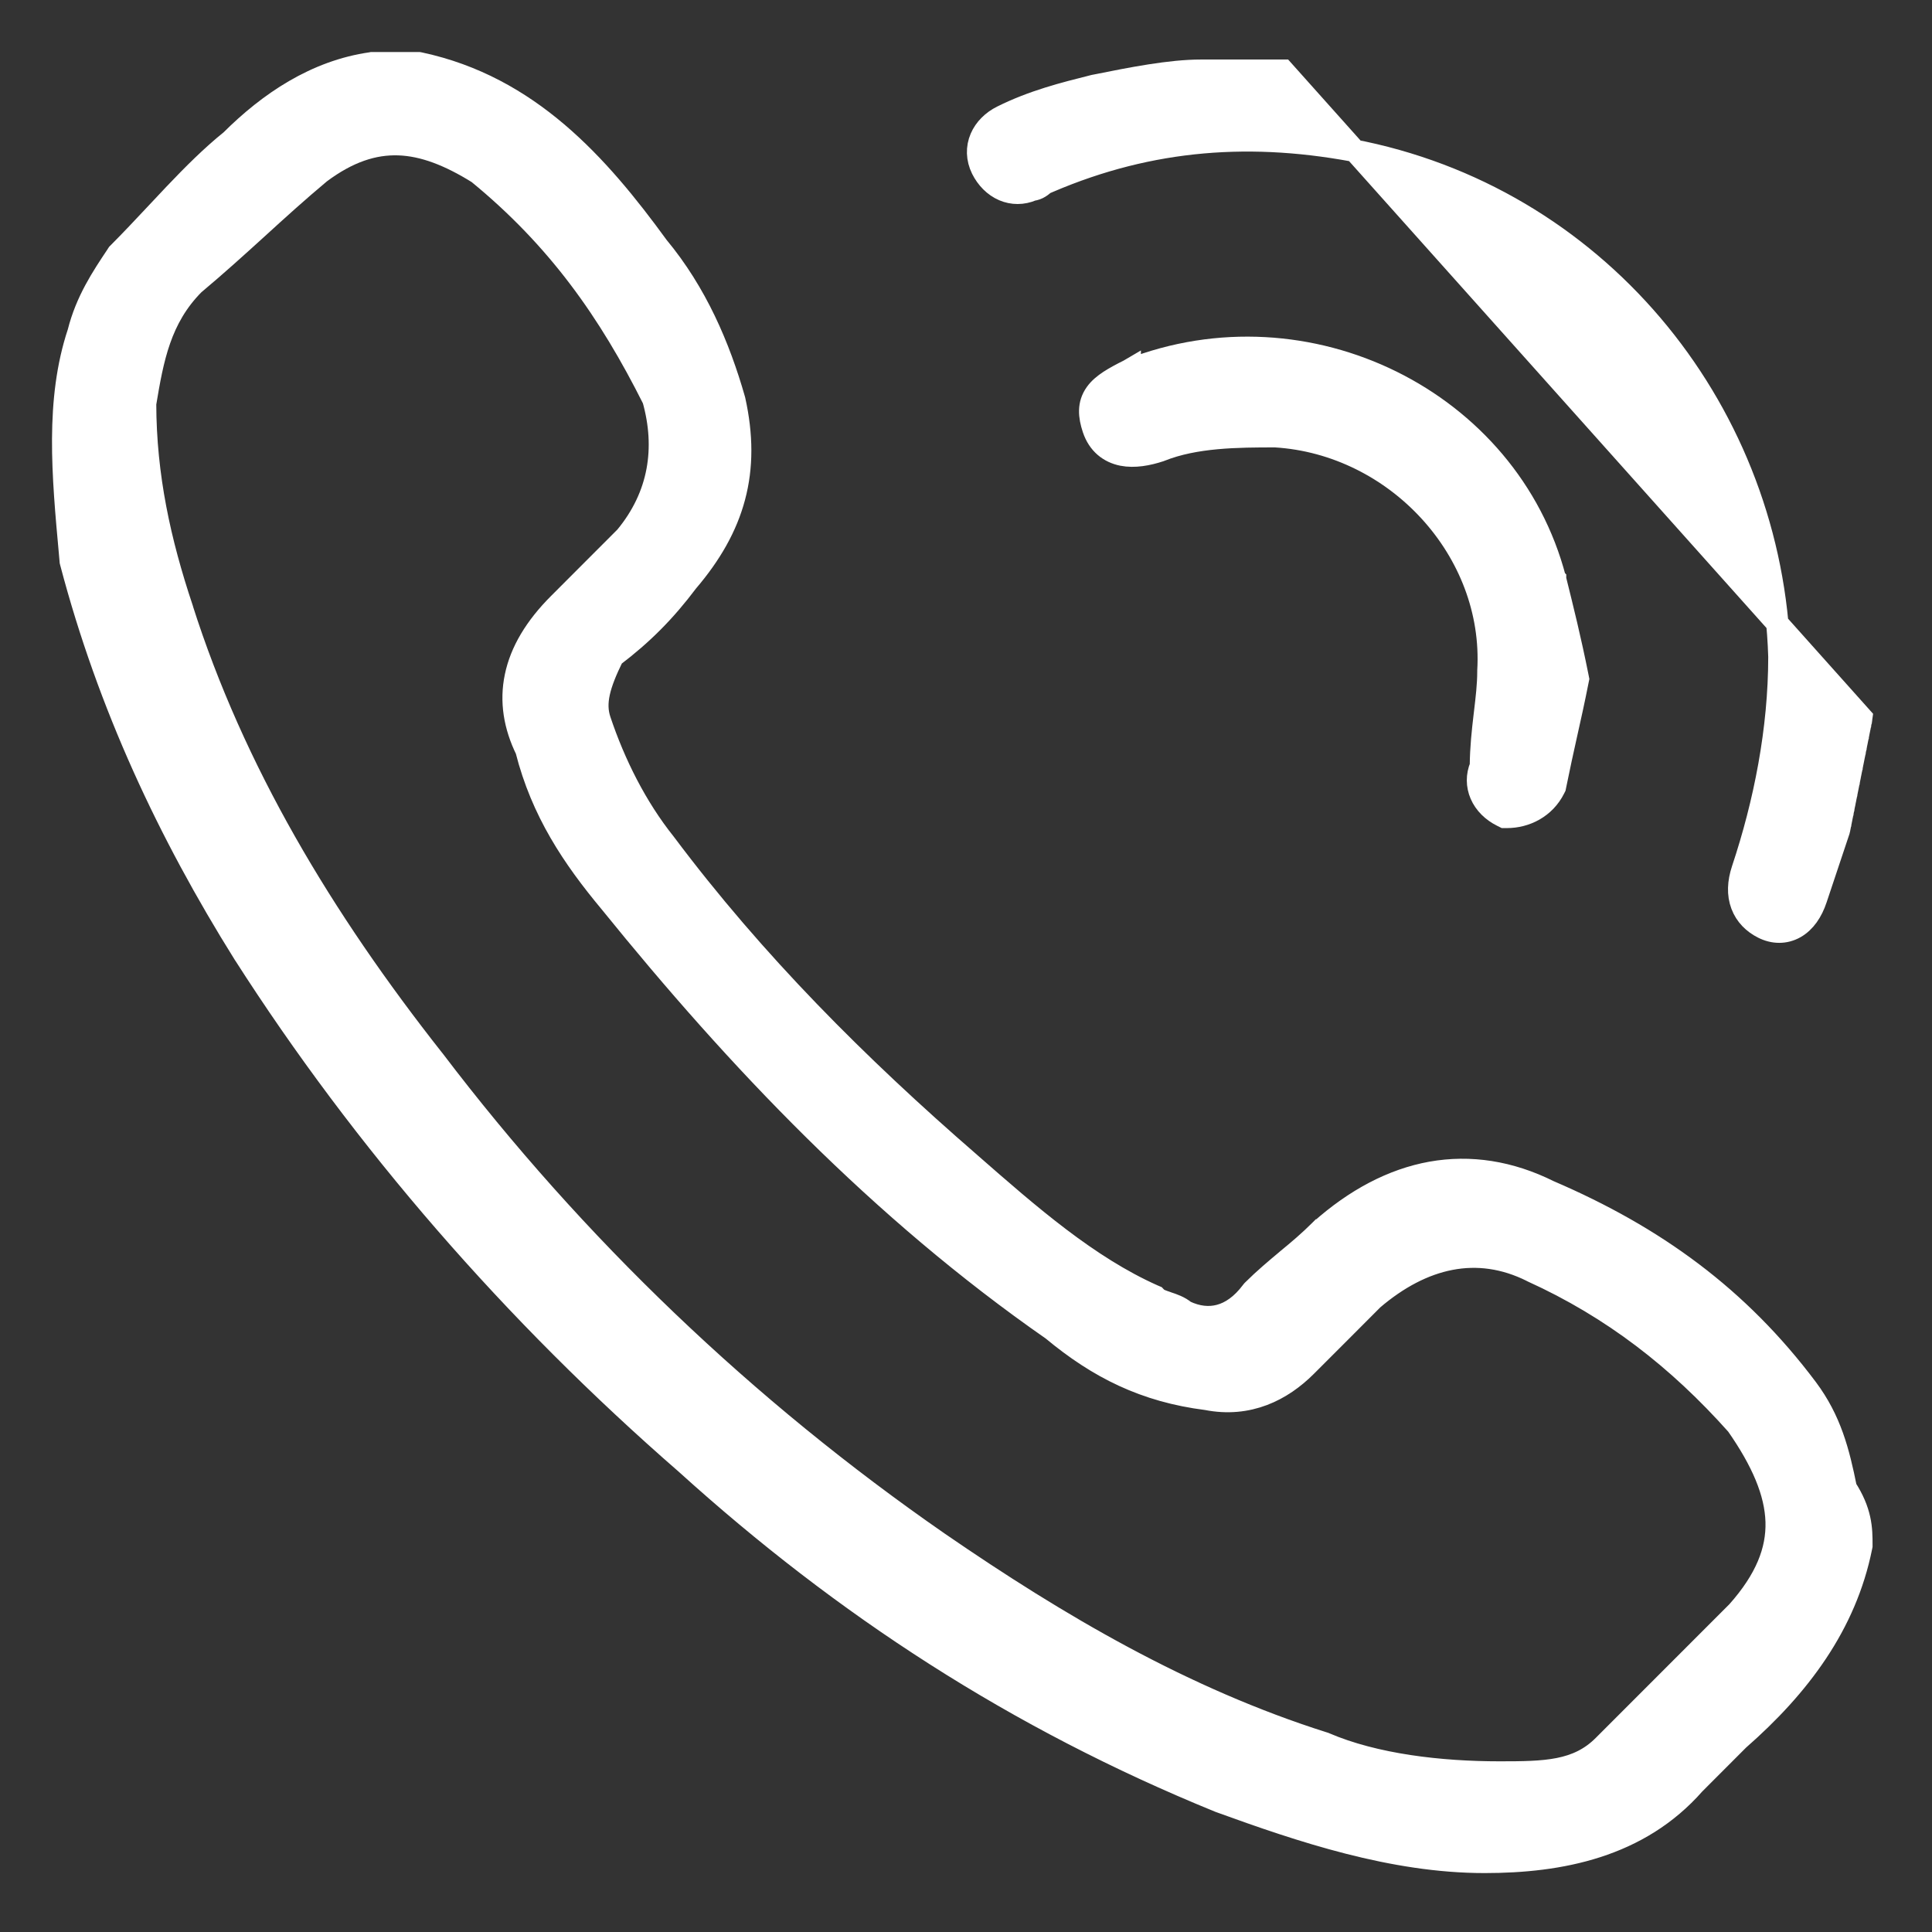
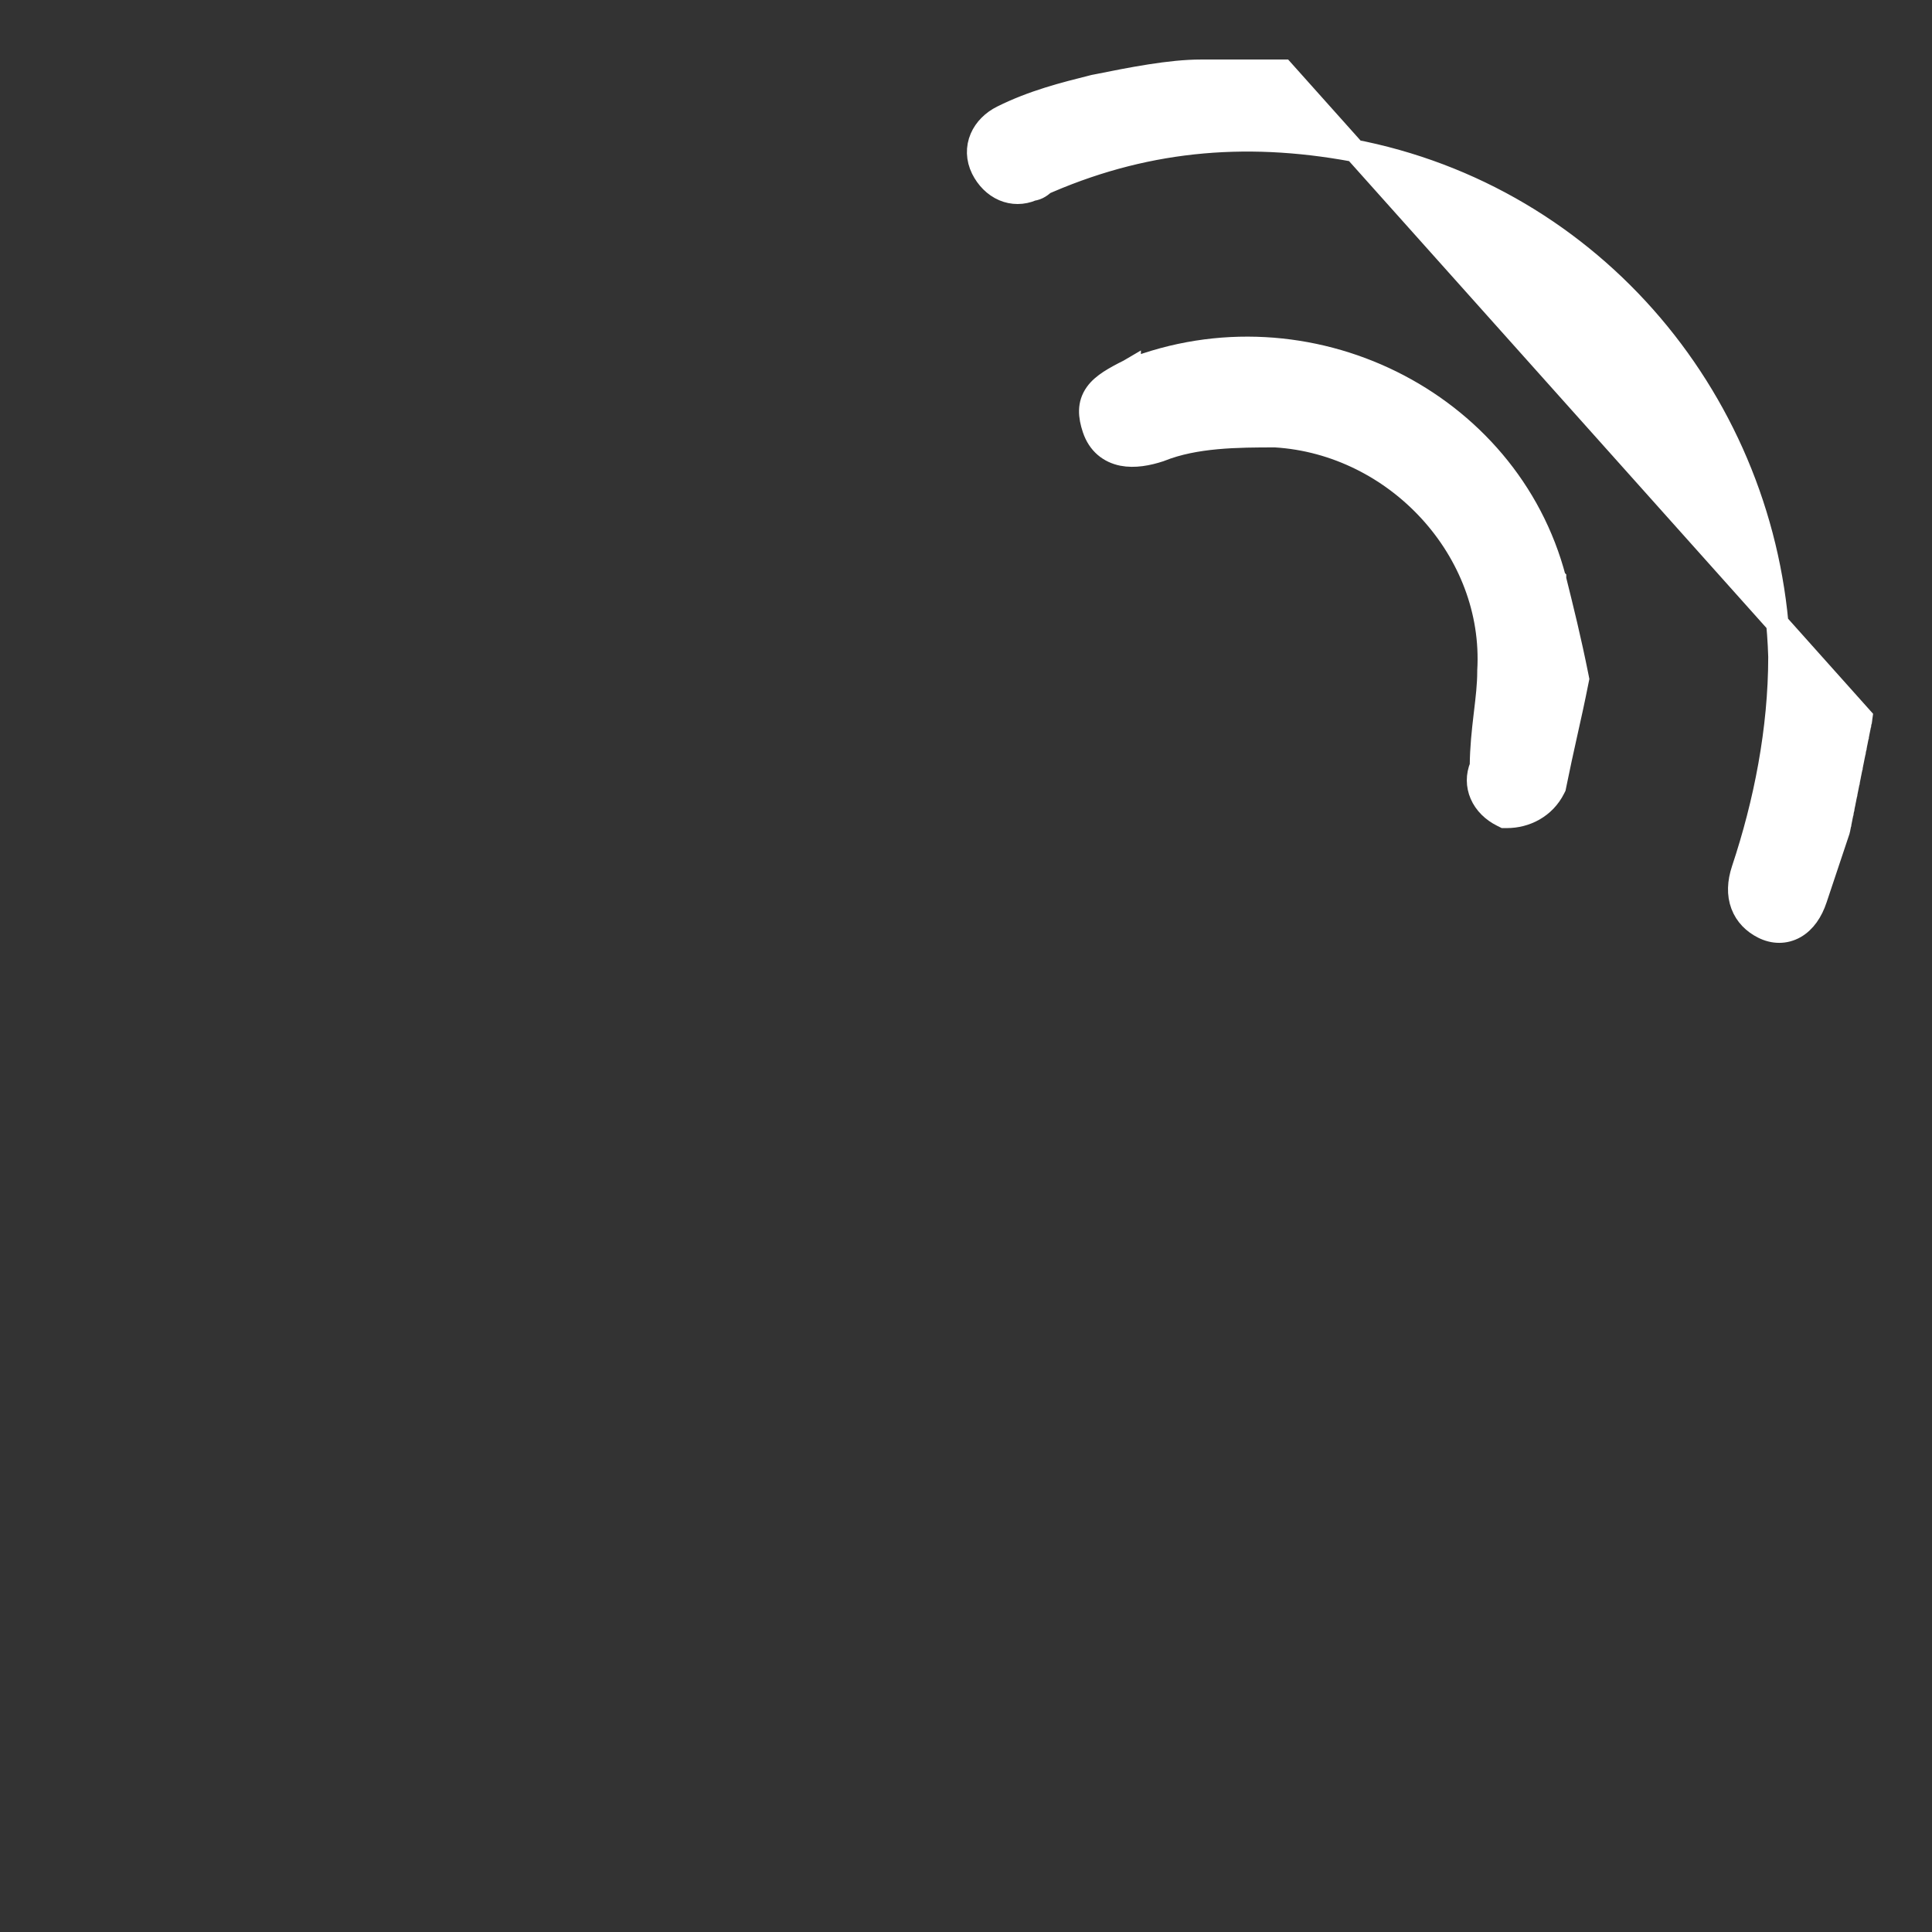
<svg xmlns="http://www.w3.org/2000/svg" width="26" height="26" viewBox="0 0 26 26" fill="none">
  <rect x="0" y="0" width="26" height="26" fill="#333333" stroke="none" />
-   <path d="M25.047 20.818L25.05 20.803V20.788V20.784C25.05 20.685 25.05 20.571 25.021 20.442C24.993 20.316 24.939 20.181 24.84 20.027C24.741 19.535 24.633 19.112 24.317 18.689C23.396 17.461 22.27 16.643 20.846 16.032C20.318 15.769 19.785 15.688 19.262 15.781C18.74 15.875 18.238 16.142 17.771 16.558L17.77 16.558L17.764 16.564C17.619 16.709 17.474 16.831 17.322 16.956L17.32 16.958C17.171 17.083 17.016 17.212 16.86 17.367L16.853 17.375L16.846 17.384C16.711 17.564 16.562 17.666 16.413 17.705C16.27 17.743 16.113 17.728 15.947 17.649C15.874 17.587 15.78 17.556 15.719 17.536C15.716 17.534 15.712 17.533 15.709 17.532C15.624 17.504 15.587 17.488 15.566 17.468L15.547 17.448L15.521 17.437C14.642 17.046 13.856 16.36 13.049 15.653L13.048 15.652C11.547 14.351 10.149 12.953 8.953 11.357L8.953 11.357L8.95 11.353C8.561 10.867 8.268 10.281 8.071 9.692C7.994 9.46 8.059 9.217 8.248 8.833C8.646 8.531 8.949 8.226 9.251 7.824C9.561 7.461 9.774 7.091 9.881 6.689C9.989 6.285 9.987 5.858 9.883 5.387L9.883 5.387L9.881 5.379C9.677 4.665 9.369 3.942 8.851 3.319C8.045 2.211 7.113 1.167 5.651 0.853L5.635 0.85H5.619H5.618H5.617H5.616H5.615H5.613H5.612H5.611H5.61H5.609H5.607H5.606H5.605H5.604H5.603H5.602H5.6H5.599H5.598H5.597H5.596H5.595H5.593H5.592H5.591H5.59H5.589H5.587H5.586H5.585H5.584H5.583H5.582H5.58H5.579H5.578H5.577H5.576H5.575H5.573H5.572H5.571H5.57H5.569H5.567H5.566H5.565H5.564H5.563H5.562H5.56H5.559H5.558H5.557H5.556H5.555H5.553H5.552H5.551H5.55H5.549H5.547H5.546H5.545H5.544H5.543H5.542H5.54H5.539H5.538H5.537H5.536H5.535H5.533H5.532H5.531H5.53H5.529H5.527H5.526H5.525H5.524H5.523H5.522H5.52H5.519H5.518H5.517H5.516H5.515H5.513H5.512H5.511H5.51H5.509H5.507H5.506H5.505H5.504H5.503H5.502H5.5H5.499H5.498H5.497H5.496H5.495H5.493H5.492H5.491H5.49H5.489H5.487H5.486H5.485H5.484H5.483H5.482H5.48H5.479H5.478H5.477H5.476H5.474H5.473H5.472H5.471H5.47H5.469H5.467H5.466H5.465H5.464H5.463H5.462H5.46H5.459H5.458H5.457H5.456H5.455H5.453H5.452H5.451H5.45H5.449H5.447H5.446H5.445H5.444H5.443H5.442H5.44H5.439H5.438H5.437H5.436H5.434H5.433H5.432H5.431H5.43H5.429H5.427H5.426H5.425H5.424H5.423H5.422H5.42H5.419H5.418H5.417H5.416H5.414H5.413H5.412H5.411H5.41H5.409H5.407H5.406H5.405H5.404H5.403H5.402H5.4H5.399H5.398H5.397H5.396H5.394H5.393H5.392H5.391H5.39H5.389H5.387H5.386H5.385H5.384H5.383H5.382H5.38H5.379H5.378H5.377H5.376H5.374H5.373H5.372H5.371H5.37H5.369H5.367H5.366H5.365H5.364H5.363H5.362H5.36H5.359H5.358H5.357H5.356H5.354H5.353H5.352H5.351H5.35H5.349H5.347H5.346H5.345H5.344H5.343H5.342H5.34H5.339H5.338H5.337H5.336H5.334H5.333H5.332H5.331H5.33H5.329H5.327H5.326H5.325H5.324H5.323H5.322H5.32H5.319H5.318H5.317H5.316H5.314H5.313H5.312H5.311H5.31H5.309H5.307H5.306H5.305H5.304H5.303H5.302H5.3H5.299H5.298H5.297H5.296H5.294H5.293H5.292H5.291H5.29H5.289H5.287H5.286H5.285H5.284H5.283H5.282H5.28H5.279H5.278H5.277H5.276H5.274H5.273H5.272H5.271H5.27H5.269H5.267H5.266H5.265H5.264H5.263H5.262H5.26H5.259H5.258H5.257H5.256H5.254H5.253H5.252H5.251H5.25H5.249H5.247H5.246H5.245H5.244H5.243H5.242H5.24H5.239H5.238H5.237H5.236H5.234H5.233H5.232H5.231H5.23H5.229H5.227H5.226H5.225H5.224H5.223H5.221H5.22H5.219H5.218H5.217H5.216H5.214H5.213H5.212H5.211H5.21H5.209H5.207H5.206H5.205H5.204H5.203H5.201H5.2H5.199H5.198H5.197H5.196H5.194H5.193H5.192H5.191H5.19H5.189H5.187H5.186H5.185H5.184H5.183H5.181H5.18H5.179H5.178H5.177H5.176H5.174H5.173H5.172H5.171H5.17H5.169H5.167H5.166H5.165H5.164H5.163H5.161H5.16H5.159H5.158H5.157H5.156H5.154H5.153H5.152H5.151H5.15H5.149H5.147H5.146H5.145H5.144H5.143H5.141H5.14H5.139H5.138H5.137H5.136H5.134H5.133H5.132H5.131H5.13H5.129H5.127H5.126H5.125H5.124H5.123H5.121H5.12H5.119H5.118H5.117H5.116H5.114H5.113H5.112H5.111H5.11H5.109H5.107H5.106H5.105H5.104H5.103H5.101H5.1H5.099H5.098H5.097H5.096H5.094H5.093H5.092H5.091H5.09H5.089H5.087H5.086H5.085H5.084H5.083H5.081H5.08H5.079H5.078H5.077H5.076H5.074H5.073H5.072H5.071H5.07H5.069H5.067H5.066H5.065H5.064H5.063H5.061H5.06H5.059H5.058H5.057H5.056H5.054H5.053H5.052H5.051H5.05H5.049H5.047H5.046H5.045H5.044H5.043H5.041H5.04H5.039H5.038H5.037H5.036H5.034H5.033H5.032H5.031H5.03H5.029H5.027H5.026H5.025H5.024H5.023H5.021H5.02H5.019H5.018H5.017H5.006L4.996 0.852C4.251 0.958 3.622 1.381 3.109 1.893C2.852 2.099 2.597 2.354 2.347 2.617C2.262 2.707 2.177 2.797 2.093 2.887C1.927 3.064 1.763 3.239 1.597 3.405L1.586 3.416L1.578 3.428L1.574 3.435C1.376 3.731 1.164 4.049 1.057 4.474C0.754 5.386 0.846 6.392 0.943 7.452C0.946 7.482 0.948 7.512 0.951 7.543L0.952 7.555L0.955 7.567C1.462 9.493 2.272 11.214 3.283 12.832L3.283 12.832L3.284 12.833C4.898 15.357 6.916 17.677 9.235 19.695C11.355 21.614 13.68 23.13 16.408 24.242L16.408 24.242L16.413 24.244C17.517 24.645 18.744 25.057 19.979 25.057C20.997 25.057 22.055 24.854 22.8 24.005L23.395 23.409C24.211 22.695 24.837 21.865 25.047 20.818ZM20.615 17.105L20.615 17.105L20.62 17.108C21.701 17.599 22.586 18.287 23.376 19.174C23.717 19.663 23.897 20.084 23.909 20.479C23.92 20.869 23.767 21.259 23.384 21.69L21.58 23.495C21.229 23.846 20.795 23.853 20.18 23.853C19.385 23.853 18.505 23.753 17.829 23.463L17.822 23.46L17.815 23.458C15.928 22.862 14.235 21.867 12.633 20.765C10.036 18.966 7.737 16.767 5.839 14.269L5.839 14.269L5.837 14.267C4.338 12.367 3.144 10.374 2.448 8.187L2.448 8.187L2.448 8.185C2.151 7.294 1.955 6.411 1.953 5.432C2.053 4.832 2.151 4.283 2.608 3.823C2.909 3.571 3.186 3.32 3.46 3.071L3.461 3.07C3.736 2.819 4.009 2.571 4.306 2.323C4.686 2.039 5.029 1.93 5.363 1.941C5.7 1.952 6.048 2.087 6.435 2.328C7.512 3.21 8.2 4.19 8.793 5.374C8.976 6.028 8.88 6.672 8.42 7.227L7.522 8.126C7.206 8.442 7.011 8.768 6.941 9.106C6.871 9.44 6.927 9.771 7.084 10.092C7.294 10.919 7.709 11.538 8.215 12.145C9.925 14.258 11.841 16.277 14.164 17.894C14.782 18.408 15.408 18.722 16.24 18.827C16.802 18.938 17.25 18.708 17.575 18.383L18.027 17.931L18.474 17.483C19.143 16.912 19.881 16.738 20.615 17.105Z" fill="white" stroke="white" stroke-width="0.3" />
  <path d="M25.049 9.654L25.047 9.668L25.046 9.671L25.045 9.674L25.045 9.677L25.044 9.68L25.044 9.683L25.043 9.686L25.043 9.689L25.042 9.692L25.041 9.695L25.041 9.698L25.04 9.7L25.04 9.703L25.039 9.706L25.038 9.709L25.038 9.712L25.037 9.715L25.037 9.718L25.036 9.721L25.035 9.724L25.035 9.727L25.034 9.73L25.034 9.733L25.033 9.736L25.032 9.739L25.032 9.742L25.031 9.745L25.031 9.748L25.03 9.75L25.029 9.753L25.029 9.756L25.028 9.759L25.028 9.762L25.027 9.765L25.027 9.768L25.026 9.771L25.025 9.774L25.025 9.777L25.024 9.78L25.024 9.783L25.023 9.786L25.023 9.789L25.022 9.792L25.021 9.795L25.021 9.798L25.02 9.801L25.02 9.803L25.019 9.806L25.018 9.809L25.018 9.812L25.017 9.815L25.017 9.818L25.016 9.821L25.015 9.824L25.015 9.827L25.014 9.83L25.014 9.833L25.013 9.836L25.012 9.839L25.012 9.842L25.011 9.845L25.011 9.848L25.01 9.851L25.009 9.853L25.009 9.856L25.008 9.859L25.008 9.862L25.007 9.865L25.007 9.868L25.006 9.871L25.005 9.874L25.005 9.877L25.004 9.88L25.004 9.883L25.003 9.886L25.003 9.889L25.002 9.892L25.001 9.895L25.001 9.898L25 9.901L25 9.904L24.999 9.906L24.998 9.909L24.998 9.912L24.997 9.915L24.997 9.918L24.996 9.921L24.995 9.924L24.995 9.927L24.994 9.93L24.994 9.933L24.993 9.936L24.992 9.939L24.992 9.942L24.991 9.945L24.991 9.948L24.99 9.951L24.989 9.954L24.989 9.956L24.988 9.959L24.988 9.962L24.987 9.965L24.987 9.968L24.986 9.971L24.985 9.974L24.985 9.977L24.984 9.98L24.984 9.983L24.983 9.986L24.983 9.989L24.982 9.992L24.981 9.995L24.981 9.998L24.98 10.001L24.98 10.004L24.979 10.007L24.978 10.009L24.978 10.012L24.977 10.015L24.977 10.018L24.976 10.021L24.975 10.024L24.975 10.027L24.974 10.03L24.974 10.033L24.973 10.036L24.973 10.039L24.972 10.042L24.971 10.045L24.971 10.048L24.97 10.051L24.97 10.054L24.969 10.056L24.968 10.059L24.968 10.062L24.967 10.065L24.967 10.068L24.966 10.071L24.965 10.074L24.965 10.077L24.964 10.08L24.964 10.083L24.963 10.086L24.962 10.089L24.962 10.092L24.961 10.095L24.961 10.098L24.96 10.101L24.959 10.104L24.959 10.107L24.958 10.11L24.958 10.113L24.957 10.115L24.957 10.118L24.956 10.121L24.955 10.124L24.955 10.127L24.954 10.13L24.954 10.133L24.953 10.136L24.953 10.139L24.952 10.142L24.951 10.145L24.951 10.148L24.95 10.151L24.95 10.154L24.949 10.157L24.948 10.159L24.948 10.162L24.947 10.165L24.947 10.168L24.946 10.171L24.945 10.174L24.945 10.177L24.944 10.18L24.944 10.183L24.943 10.186L24.942 10.189L24.942 10.192L24.941 10.195L24.941 10.198L24.94 10.201L24.939 10.204L24.939 10.207L24.938 10.21L24.938 10.213L24.937 10.216L24.937 10.218L24.936 10.221L24.935 10.224L24.935 10.227L24.934 10.23L24.934 10.233L24.933 10.236L24.933 10.239L24.932 10.242L24.931 10.245L24.931 10.248L24.93 10.251L24.93 10.254L24.929 10.257L24.928 10.26L24.928 10.262L24.927 10.265L24.927 10.268L24.926 10.271L24.925 10.274L24.925 10.277L24.924 10.28L24.924 10.283L24.923 10.286L24.922 10.289L24.922 10.292L24.921 10.295L24.921 10.298L24.92 10.301L24.919 10.304L24.919 10.307L24.918 10.31L24.918 10.313L24.917 10.316L24.917 10.319L24.916 10.321L24.915 10.324L24.915 10.327L24.914 10.33L24.914 10.333L24.913 10.336L24.913 10.339L24.912 10.342L24.911 10.345L24.911 10.348L24.91 10.351L24.91 10.354L24.909 10.357L24.908 10.36L24.908 10.363L24.907 10.366L24.907 10.368L24.906 10.371L24.905 10.374L24.905 10.377L24.904 10.38L24.904 10.383L24.903 10.386L24.902 10.389L24.902 10.392L24.901 10.395L24.901 10.398L24.9 10.401L24.899 10.404L24.899 10.407L24.898 10.41L24.898 10.413L24.897 10.416L24.897 10.418L24.896 10.421L24.895 10.424L24.895 10.427L24.894 10.43L24.894 10.433L24.893 10.436L24.892 10.439L24.892 10.442L24.891 10.445L24.891 10.448L24.89 10.451L24.89 10.454L24.889 10.457L24.888 10.46L24.888 10.463L24.887 10.466L24.887 10.469L24.886 10.472L24.885 10.474L24.885 10.477L24.884 10.48L24.884 10.483L24.883 10.486L24.883 10.489L24.882 10.492L24.881 10.495L24.881 10.498L24.88 10.501L24.88 10.504L24.879 10.507L24.878 10.51L24.878 10.513L24.877 10.516L24.877 10.519L24.876 10.521L24.875 10.524L24.875 10.527L24.874 10.53L24.874 10.533L24.873 10.536L24.872 10.539L24.872 10.542L24.871 10.545L24.871 10.548L24.87 10.551L24.869 10.554L24.869 10.557L24.868 10.56L24.868 10.563L24.867 10.566L24.867 10.569L24.866 10.572L24.865 10.575L24.865 10.577L24.864 10.58L24.864 10.583L24.863 10.586L24.862 10.589L24.862 10.592L24.861 10.595L24.861 10.598L24.86 10.601L24.86 10.604L24.859 10.607L24.858 10.61L24.858 10.613L24.857 10.616L24.857 10.619L24.856 10.622L24.855 10.624L24.855 10.627L24.854 10.63L24.854 10.633L24.853 10.636L24.852 10.639L24.852 10.642L24.851 10.645L24.851 10.648L24.85 10.651L24.849 10.654L24.849 10.657L24.848 10.66L24.848 10.663L24.847 10.666L24.847 10.669L24.846 10.672L24.845 10.675L24.845 10.678L24.844 10.68L24.844 10.683L24.843 10.686L24.842 10.689L24.842 10.692L24.841 10.695L24.841 10.698L24.84 10.701L24.84 10.704L24.839 10.707L24.838 10.71L24.838 10.713L24.837 10.716L24.837 10.719L24.836 10.722L24.835 10.725L24.835 10.727L24.834 10.73L24.834 10.733L24.833 10.736L24.832 10.739L24.832 10.742L24.831 10.745L24.831 10.748L24.83 10.751L24.829 10.754L24.829 10.757L24.828 10.76L24.828 10.763L24.827 10.766L24.827 10.769L24.826 10.772L24.825 10.775L24.825 10.777L24.824 10.78L24.824 10.783L24.823 10.786L24.822 10.789L24.822 10.792L24.821 10.795L24.821 10.798L24.82 10.801L24.82 10.804L24.819 10.807L24.818 10.81L24.818 10.813L24.817 10.816L24.817 10.819L24.816 10.822L24.815 10.825L24.815 10.828L24.814 10.831L24.814 10.833L24.813 10.836L24.812 10.839L24.812 10.842L24.811 10.845L24.811 10.848L24.81 10.851L24.809 10.854L24.809 10.857L24.808 10.86L24.808 10.863L24.807 10.866L24.807 10.869L24.806 10.872L24.805 10.875L24.805 10.878L24.804 10.88L24.804 10.883L24.803 10.886L24.802 10.889L24.802 10.892L24.801 10.895L24.801 10.898L24.8 10.901L24.799 10.904L24.799 10.907L24.798 10.91L24.798 10.913L24.797 10.916L24.797 10.919L24.796 10.922L24.795 10.925L24.795 10.928L24.794 10.931L24.794 10.934L24.793 10.936L24.792 10.939L24.792 10.942L24.791 10.945L24.791 10.948L24.79 10.951L24.79 10.954L24.789 10.957L24.788 10.96L24.788 10.963L24.787 10.966L24.787 10.969L24.786 10.972L24.785 10.975L24.785 10.978L24.784 10.981L24.784 10.983L24.783 10.986L24.782 10.989L24.782 10.992L24.781 10.995L24.781 10.998L24.78 11.001L24.779 11.004L24.779 11.007L24.778 11.01L24.778 11.013L24.777 11.016L24.776 11.019L24.776 11.022L24.775 11.025L24.775 11.028L24.774 11.031L24.774 11.034L24.773 11.037L24.772 11.039L24.772 11.042L24.771 11.045L24.771 11.048L24.77 11.051L24.77 11.054L24.769 11.057L24.768 11.06L24.768 11.063L24.767 11.066L24.767 11.069L24.766 11.072L24.765 11.075L24.765 11.078L24.764 11.081L24.764 11.084L24.763 11.086L24.762 11.089L24.762 11.092L24.761 11.095L24.761 11.098L24.76 11.101L24.759 11.104L24.759 11.107L24.758 11.11L24.758 11.113L24.757 11.116L24.756 11.119L24.756 11.122L24.755 11.125L24.755 11.128L24.754 11.131L24.754 11.134L24.753 11.137L24.752 11.139L24.752 11.142L24.751 11.145L24.751 11.148L24.75 11.151L24.75 11.154L24.749 11.157L24.748 11.16L24.748 11.163L24.747 11.166L24.747 11.169L24.746 11.172L24.745 11.175L24.744 11.184L24.741 11.193L24.439 12.097C24.382 12.269 24.289 12.406 24.158 12.481C24.021 12.559 23.867 12.555 23.728 12.485C23.6 12.421 23.494 12.319 23.441 12.177C23.388 12.037 23.394 11.875 23.452 11.701C23.749 10.809 23.946 9.822 23.946 8.837C23.847 5.59 21.584 2.739 18.342 2.051C16.862 1.755 15.488 1.855 14.113 2.444L14.085 2.456H14.066C14.065 2.458 14.062 2.46 14.06 2.462C14.059 2.463 14.059 2.464 14.058 2.464C14.046 2.476 14.022 2.5 13.99 2.519C13.961 2.537 13.929 2.549 13.892 2.554C13.761 2.61 13.626 2.608 13.506 2.557C13.38 2.503 13.28 2.399 13.217 2.273C13.148 2.133 13.146 1.987 13.201 1.858C13.255 1.732 13.359 1.632 13.485 1.569C13.902 1.361 14.317 1.257 14.715 1.157L14.721 1.156L14.728 1.154L14.728 1.154L14.739 1.152C15.233 1.053 15.746 0.951 16.163 0.951H16.164H16.164H16.165H16.166H16.166H16.167H16.167H16.168H16.168H16.169H16.169H16.17H16.171H16.171H16.172H16.172H16.173H16.173H16.174H16.174H16.175H16.175H16.176H16.177H16.177H16.178H16.178H16.179H16.179H16.18H16.18H16.181H16.181H16.182H16.182H16.183H16.183H16.184H16.184H16.185H16.185H16.186H16.186H16.187H16.187H16.188H16.188H16.189H16.189H16.19H16.19H16.191H16.191H16.192H16.192H16.193H16.193H16.194H16.194H16.195H16.195H16.195H16.196H16.197H16.197H16.197H16.198H16.198H16.199H16.199H16.2H16.2H16.201H16.201H16.201H16.202H16.202H16.203H16.203H16.204H16.204H16.204H16.205H16.205H16.206H16.206H16.207H16.207H16.207H16.208H16.208H16.209H16.209H16.209H16.21H16.21H16.211H16.211H16.212H16.212H16.212H16.213H16.213H16.214H16.214H16.214H16.215H16.215H16.215H16.216H16.216H16.217H16.217H16.218H16.218H16.218H16.219H16.219H16.219H16.22H16.22H16.221H16.221H16.221H16.222H16.222H16.222H16.223H16.223H16.224H16.224H16.224H16.225H16.225H16.225H16.226H16.226H16.226H16.227H16.227H16.227H16.228H16.228H16.229H16.229H16.229H16.23H16.23H16.23H16.231H16.231H16.231H16.232H16.232H16.232H16.233H16.233H16.233H16.234H16.234H16.234H16.235H16.235H16.235H16.236H16.236H16.236H16.237H16.237H16.237H16.238H16.238H16.238H16.239H16.239H16.239H16.24H16.24H16.24H16.241H16.241H16.241H16.241H16.242H16.242H16.242H16.243H16.243H16.243H16.244H16.244H16.244H16.245H16.245H16.245H16.246H16.246H16.246H16.247H16.247H16.247H16.247H16.248H16.248H16.248H16.249H16.249H16.249H16.25H16.25H16.25H16.25H16.251H16.251H16.251H16.252H16.252H16.252H16.253H16.253H16.253H16.253H16.254H16.254H16.254H16.255H16.255H16.255H16.256H16.256H16.256H16.256H16.257H16.257H16.257H16.258H16.258H16.258H16.259H16.259H16.259H16.259H16.26H16.26H16.26H16.261H16.261H16.261H16.262H16.262H16.262H16.262H16.263H16.263H16.263H16.264H16.264H16.264H16.264H16.265H16.265H16.265H16.266H16.266H16.266H16.267H16.267H16.267H16.267H16.268H16.268H16.268H16.268H16.269H16.269H16.269H16.27H16.27H16.27H16.271H16.271H16.271H16.271H16.272H16.272H16.272H16.273H16.273H16.273H16.274H16.274H16.274H16.274H16.275H16.275H16.275H16.276H16.276H16.276H16.277H16.277H16.277H16.277H16.278H16.278H16.278H16.279H16.279H16.279H16.28H16.28H16.28H16.281H16.281H16.281H16.282H16.282H16.282H16.282H16.283H16.283H16.283H16.284H16.284H16.284H16.285H16.285H16.285H16.286H16.286H16.286H16.287H16.287H16.287H16.288H16.288H16.288H16.288H16.289H16.289H16.29H16.29H16.29H16.29H16.291H16.291H16.291H16.292H16.292H16.292H16.293H16.293H16.293H16.294H16.294H16.294H16.295H16.295H16.296H16.296H16.296H16.297H16.297H16.297H16.297H16.298H16.298H16.299H16.299H16.299H16.3H16.3H16.3H16.301H16.301H16.301H16.302H16.302H16.302H16.303H16.303H16.304H16.304H16.304H16.305H16.305H16.305H16.306H16.306H16.307H16.307H16.307H16.308H16.308H16.308H16.309H16.309H16.31H16.31H16.31H16.311H16.311H16.311H16.312H16.312H16.313H16.313H16.314H16.314H16.314H16.315H16.315H16.316H16.316H16.316H16.317H16.317H16.318H16.318H16.318H16.319H16.319H16.32H16.32H16.32H16.321H16.321H16.322H16.322H16.323H16.323H16.323H16.324H16.324H16.325H16.325H16.326H16.326H16.326H16.327H16.327H16.328H16.328H16.329H16.329H16.33H16.33H16.331H16.331H16.331H16.332H16.332H16.333H16.333H16.334H16.334H16.335H16.335H16.336H16.336H16.337H16.337H16.338H16.338H16.339H16.339H16.34H16.34H16.341H16.341H16.342H16.342H16.343H16.343H16.344H16.344H16.345H16.345H16.346H16.346H16.347H16.347H16.348H16.348H16.349H16.349H16.35H16.351H16.351H16.352H16.352H16.353H16.353H16.354H16.354H16.355H16.355H16.356H16.357H16.357H16.358H16.358H16.359H16.359H16.36H16.36H16.361H16.362H16.362H16.363H16.363H16.364H16.366H16.367H16.369H16.371H16.373H16.375H16.376H16.378H16.38H16.382H16.383H16.385H16.387H16.389H16.39H16.392H16.394H16.396H16.398H16.399H16.401H16.403H16.405H16.406H16.408H16.41H16.412H16.413H16.415H16.417H16.419H16.42H16.422H16.424H16.426H16.427H16.429H16.431H16.433H16.435H16.436H16.438H16.44H16.442H16.443H16.445H16.447H16.449H16.451H16.452H16.454H16.456H16.457H16.459H16.461H16.463H16.465H16.466H16.468H16.47H16.472H16.473H16.475H16.477H16.479H16.48H16.482H16.484H16.486H16.488H16.489H16.491H16.493H16.495H16.496H16.498H16.5H16.502H16.503H16.505H16.507H16.509H16.511H16.512H16.514H16.516H16.517H16.519H16.521H16.523H16.525H16.526H16.528H16.53H16.532H16.533H16.535H16.537H16.539H16.541H16.542H16.544H16.546H16.547H16.549H16.551H16.553H16.555H16.556H16.558H16.56H16.562H16.563H16.565H16.567H16.569H16.57H16.572H16.574H16.576H16.578H16.579H16.581H16.583H16.585H16.586H16.588H16.59H16.592H16.593H16.595H16.597H16.599H16.601H16.602H16.604H16.606H16.608H16.609H16.611H16.613H16.615H16.616H16.618H16.62H16.622H16.623H16.625H16.627H16.629H16.631H16.632H16.634H16.636H16.638H16.639H16.641H16.643H16.645H16.646H16.648H16.65H16.652H16.653H16.655H16.657H16.659H16.66H16.662H16.664H16.666H16.668H16.669H16.671H16.673H16.675H16.676H16.678H16.68H16.682H16.683H16.685H16.687H16.689H16.691H16.692H16.694H16.696H16.698H16.699H16.701H16.703H16.705H16.706H16.708H16.71H16.712H16.713H16.715H16.717H16.719H16.721H16.722H16.724H16.726H16.728H16.729H16.731H16.733H16.735H16.736H16.738H16.74H16.742H16.744H16.745H16.747H16.749H16.75H16.752H16.754H16.756H16.758H16.759H16.761H16.763H16.765H16.766H16.768H16.77H16.772H16.773H16.775H16.777H16.779H16.78H16.782H16.784H16.786H16.788H16.789H16.791H16.793H16.795H16.796H16.798H16.8H16.802H16.803H16.805H16.807H16.809H16.811H16.812H16.814H16.816H16.818H16.819H16.821H16.823H16.825H16.826H16.828H16.83H16.832H16.834H16.835H16.837H16.839H16.841H16.842H16.844H16.846H16.848H16.849H16.851H16.853H16.855H16.856H16.858H16.86H16.862H16.863H16.865H16.867H16.869H16.871H16.872H16.874H16.876H16.878H16.879H16.881H16.883H16.885H16.886H16.888H16.89H16.892H16.893H16.895H16.897H16.899H16.901H16.902H16.904H16.906H16.908H16.909H16.911H16.913H16.915H16.916H16.918H16.92H16.922H16.924H16.925H16.927H16.929H16.931H16.932H16.934H16.936H16.938H16.939H16.941H16.943H16.945H16.947H16.948H16.95H16.952H16.953H16.955H16.957H16.959H16.961H16.962H16.964H16.966H16.968H16.969H16.971H16.973H16.975H16.977H16.978H16.98H16.982H16.983H16.985H16.987H16.989H16.991H16.992H16.994H16.996H16.998H16.999H17.001H17.003H17.005H17.006H17.008H17.01H17.012H17.014H17.015H17.017H17.019H17.021H17.022H17.024H17.026H17.028H17.029H17.031H17.033H17.035H17.037H17.038H17.04H17.042H17.044H17.045H17.047H17.049H17.051H17.052H17.054H17.056H17.058H17.059H17.061H17.063H17.065H17.067H17.068H17.07H17.072H17.074H17.075H17.077H17.079H17.081H17.082H17.084H17.086H17.088H17.089H17.091H17.093H17.095H17.096H17.098H17.1H17.102H17.104H17.105H17.107H17.109H17.111H17.112H17.114H17.116H17.118H17.119H17.121H17.123H17.125H17.127H17.128H17.13H17.132H17.134H17.135H17.137H17.139H17.141H17.142H17.144H17.146H17.148H17.149H17.151H17.153H17.155H17.157H17.158H17.16H17.162H17.164H17.165H17.167H17.169H17.171H17.172H17.174H17.176H17.178H17.18H17.181H17.183H17.185H17.186H17.188H17.19H17.192H17.194H17.195H17.197H17.199H17.201H17.202H17.204H17.206H17.208H17.209H17.211H17.213H17.215H17.216H17.218H17.22H17.222H17.224H17.225H17.227H17.229H17.231H17.232H17.234H17.236H17.238H17.239H17.241H17.243H17.245H17.247H17.248H17.25H17.252H17.254H17.255H17.257H17.259H17.261H17.262H17.264H17.266H17.268L25.049 9.654ZM25.049 9.654V9.639M25.049 9.654V9.639M25.049 9.639H24.899H25.049Z" fill="white" stroke="white" stroke-width="0.3" />
  <path d="M21.23 9.166L21.236 9.137L21.23 9.107C21.129 8.602 21.028 8.197 20.928 7.795L20.928 7.794L20.928 7.794L20.927 7.793C20.301 5.392 17.594 4.044 15.204 4.979L15.204 4.978L15.192 4.985C15.091 5.035 15.002 5.083 14.93 5.13C14.859 5.177 14.794 5.23 14.748 5.295C14.643 5.442 14.659 5.601 14.715 5.769C14.783 5.973 14.928 6.084 15.104 6.12C15.267 6.152 15.447 6.118 15.608 6.065L15.608 6.065L15.616 6.062C16.085 5.874 16.655 5.871 17.163 5.871C18.789 5.97 20.125 7.408 20.03 9.027L20.03 9.027V9.036C20.03 9.217 20.008 9.398 19.984 9.601C19.983 9.612 19.982 9.623 19.98 9.634C19.956 9.839 19.931 10.062 19.929 10.309C19.875 10.438 19.878 10.571 19.929 10.69C19.983 10.816 20.087 10.915 20.213 10.978L20.245 10.994H20.28C20.529 10.994 20.787 10.869 20.916 10.61L20.925 10.592L20.929 10.572C20.979 10.323 21.029 10.098 21.079 9.872L21.079 9.872C21.13 9.646 21.18 9.419 21.23 9.166Z" fill="white" stroke="white" stroke-width="0.3" />
</svg>